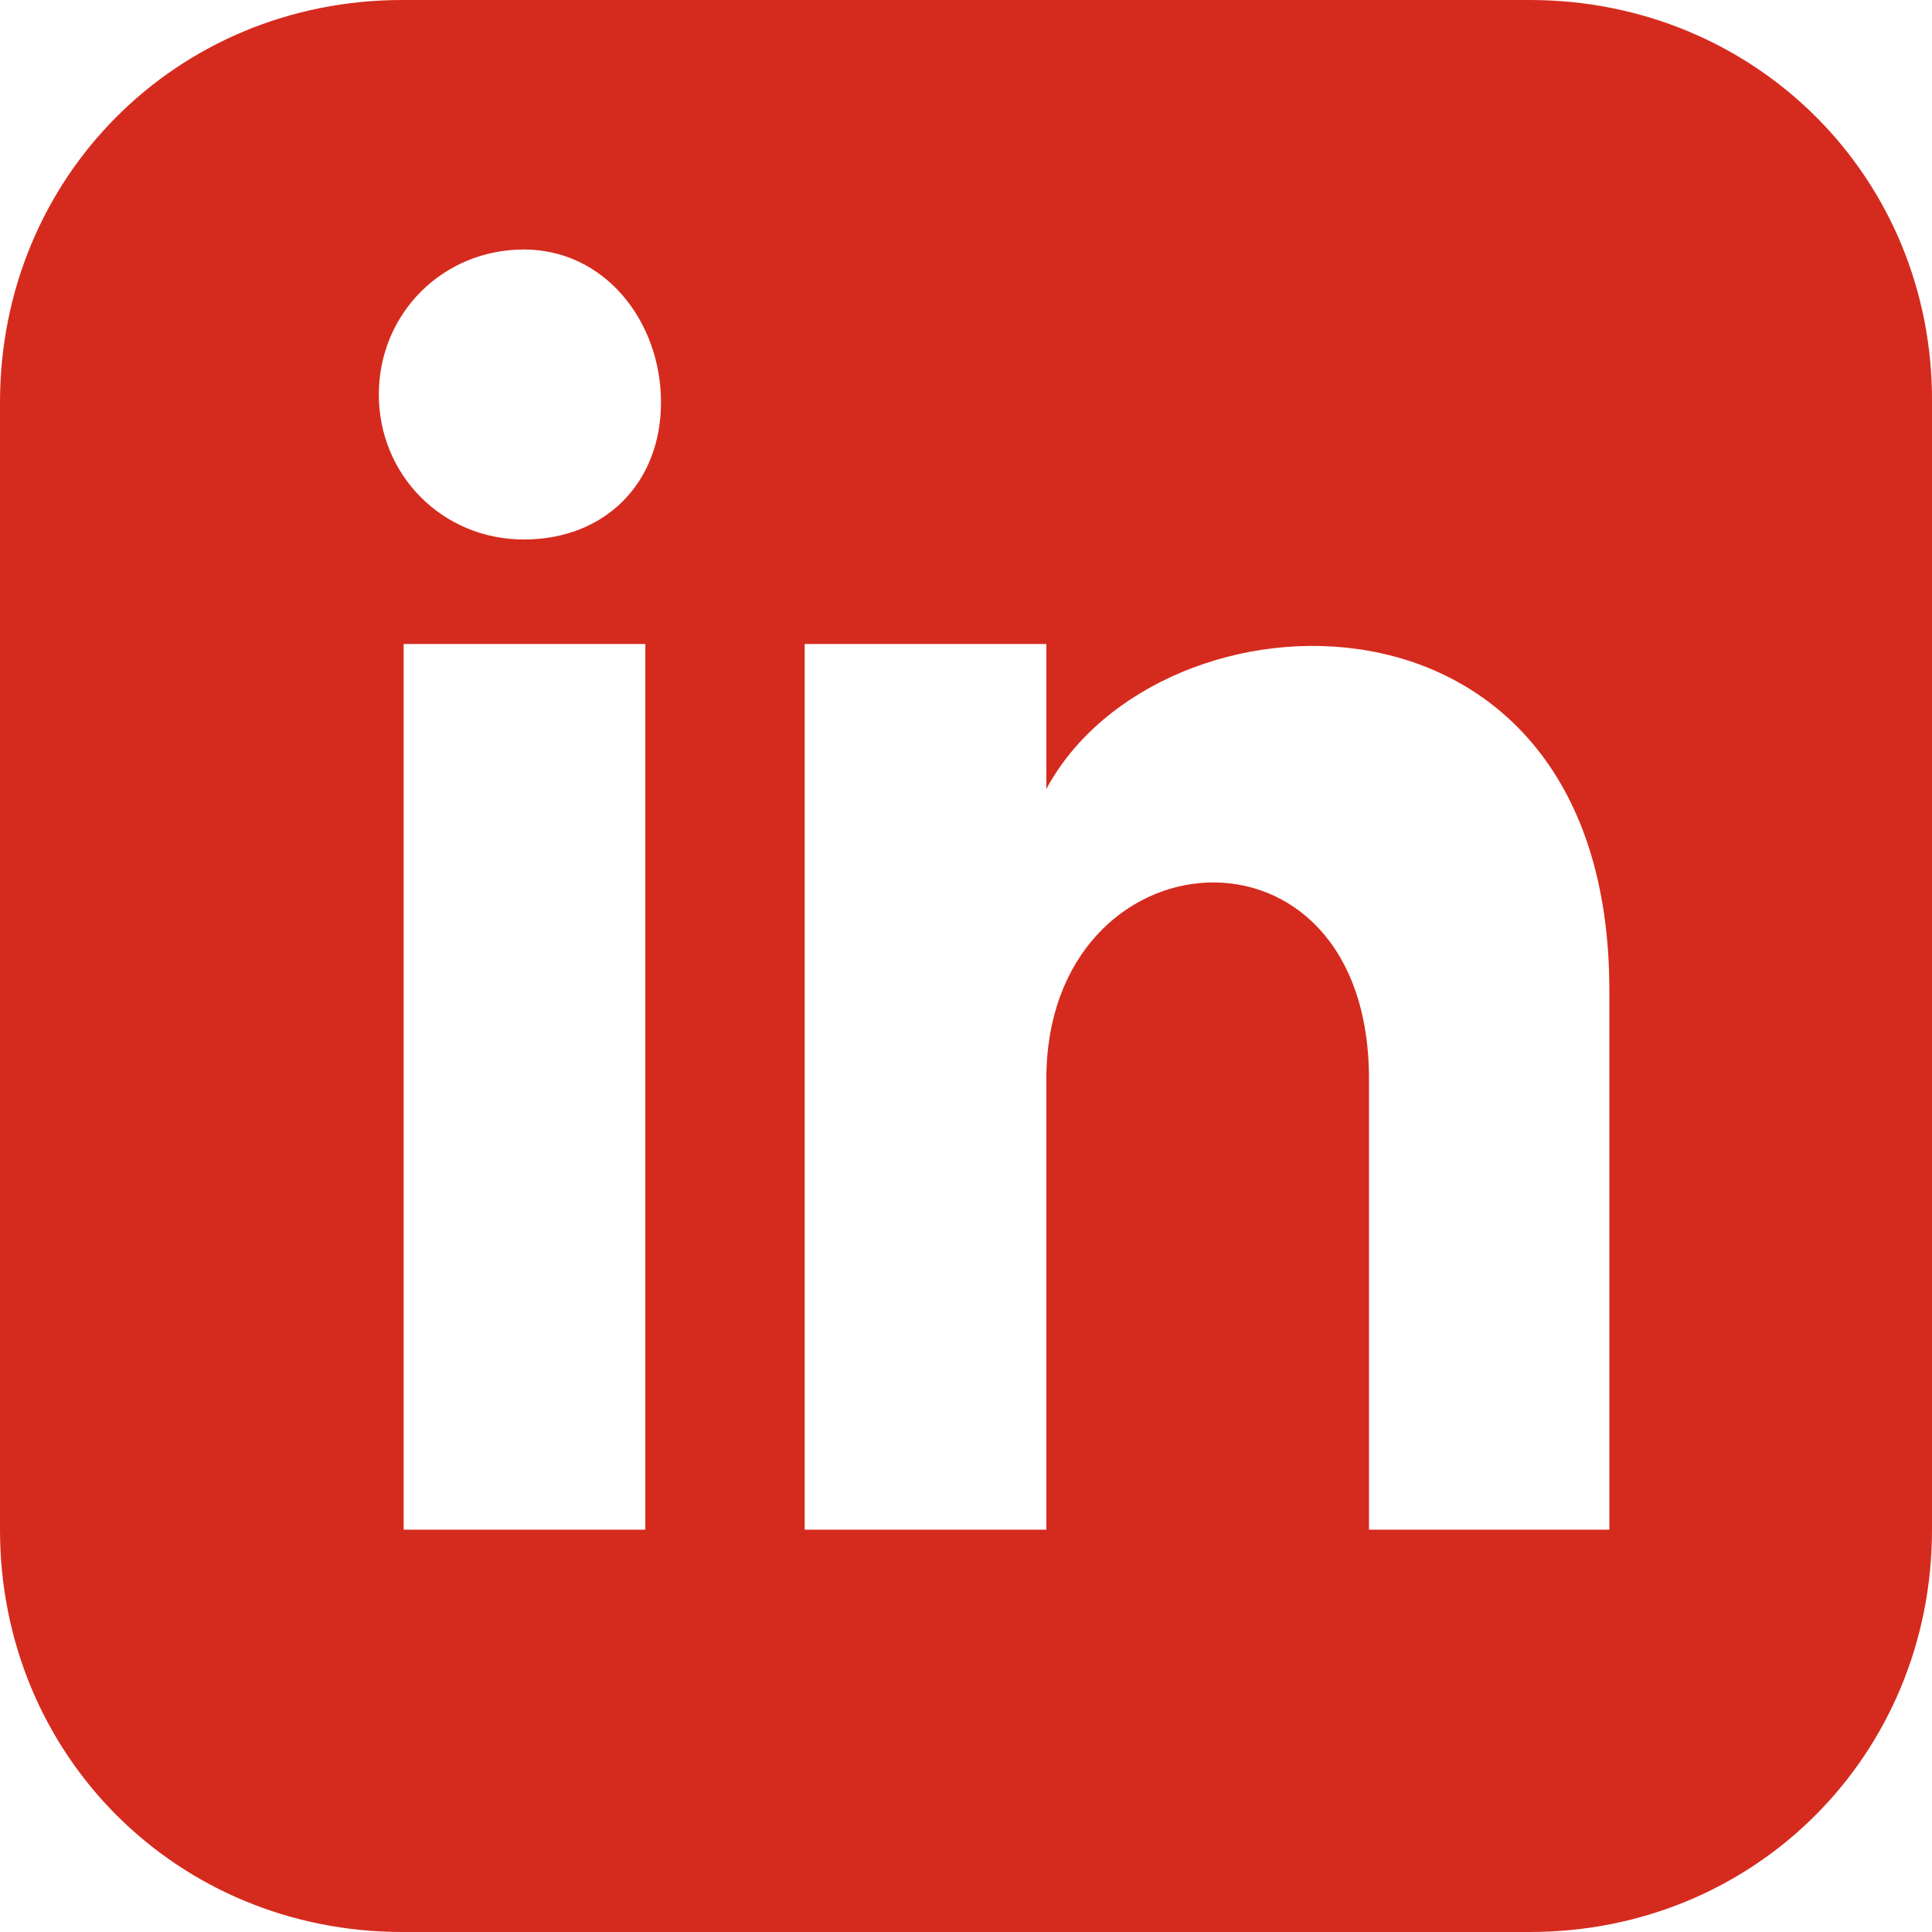
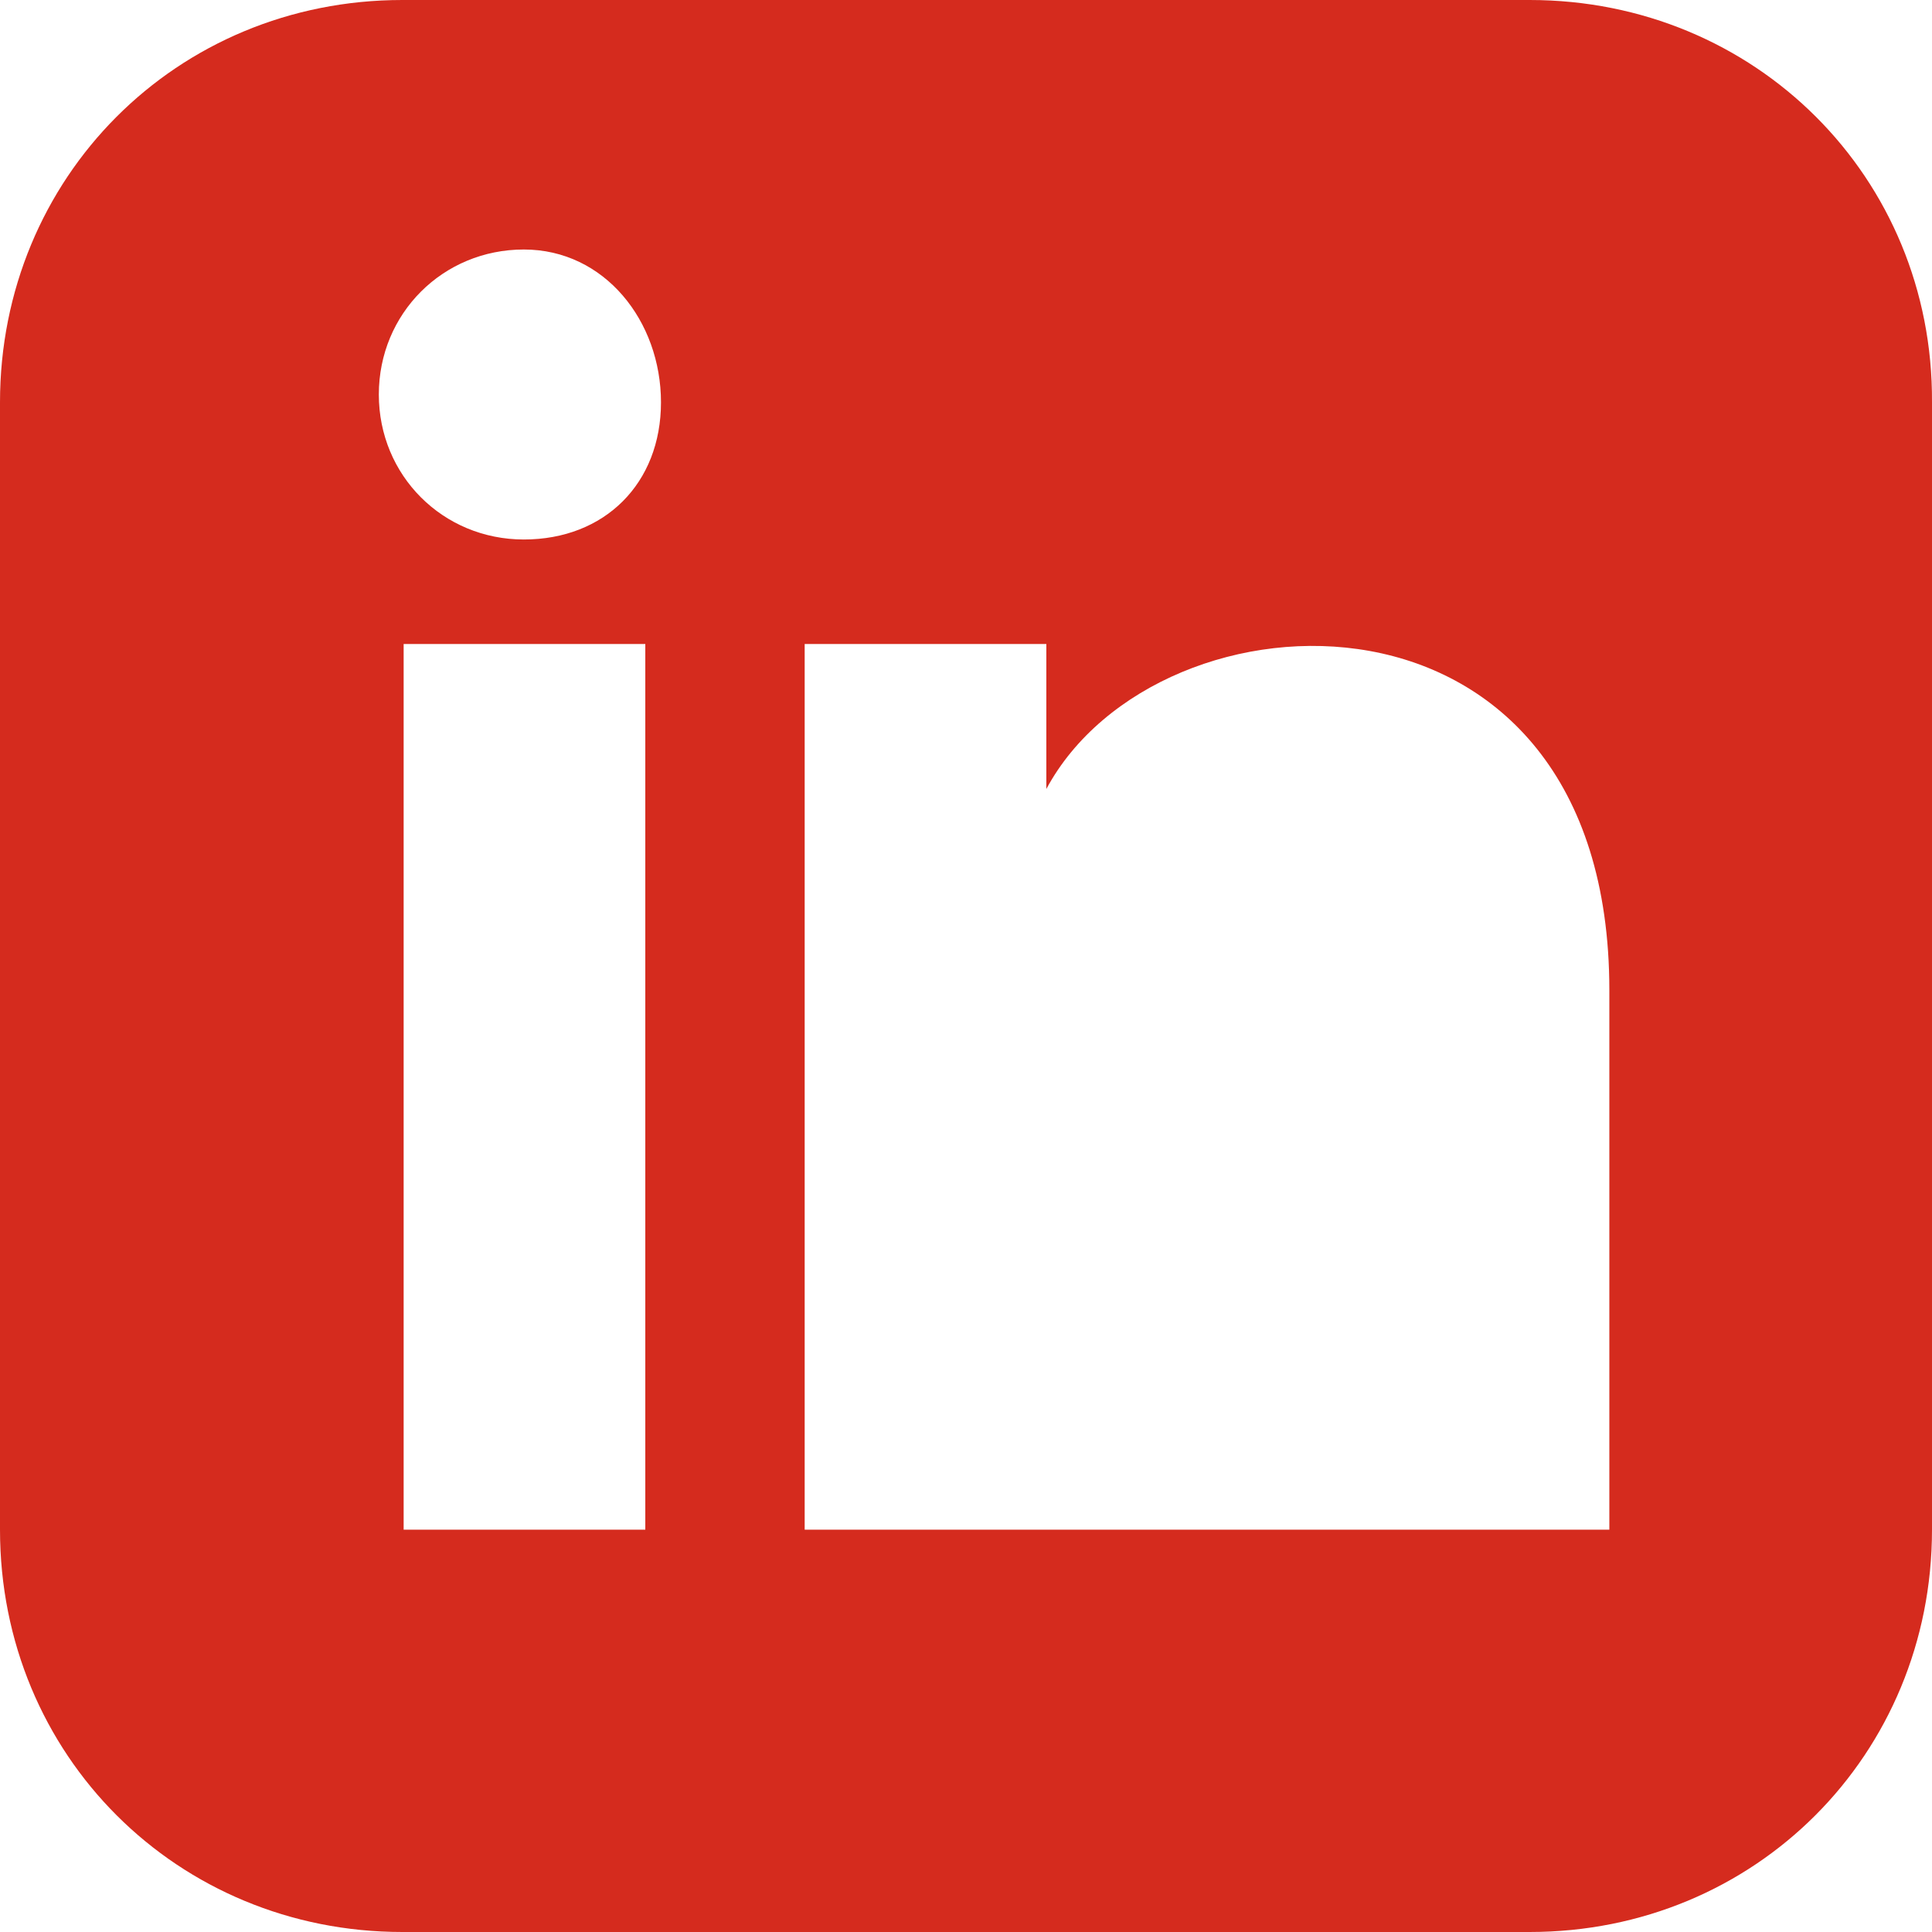
<svg xmlns="http://www.w3.org/2000/svg" version="1.1" id="Layer_1" x="0px" y="0px" viewBox="0 0 147.9 147.9" style="enable-background:new 0 0 147.9 147.9;" xml:space="preserve">
  <style type="text/css">
	.st0{fill:#D52B1E;}
</style>
-   <path class="st0" d="M117.1,0H30.8C13.5,0,0,13.6,0,30.8v86.3c0,17.3,13.6,30.8,30.8,30.8h86.3c17.3,0,30.8-13.6,30.8-30.8V30.8  C148,13.6,134.4,0,117.1,0z M49.4,117.1H30.9V49.3h18.5V117.1z M40.1,41.3c-6.2,0-11.1-4.9-11.1-11.1s4.9-11.1,11.1-11.1  s10.5,5.5,10.5,11.7C50.6,37,46.3,41.3,40.1,41.3z M123.3,117.1h-18.5V82.6c0-21-24.7-19.1-24.7,0v34.5H61.6V49.3h18.5v11.1  c8.6-16,43.1-17.3,43.1,15.4v41.3H123.3z" />
+   <path class="st0" d="M117.1,0H30.8C13.5,0,0,13.6,0,30.8v86.3c0,17.3,13.6,30.8,30.8,30.8h86.3c17.3,0,30.8-13.6,30.8-30.8V30.8  C148,13.6,134.4,0,117.1,0z M49.4,117.1H30.9V49.3h18.5V117.1z M40.1,41.3c-6.2,0-11.1-4.9-11.1-11.1s4.9-11.1,11.1-11.1  s10.5,5.5,10.5,11.7C50.6,37,46.3,41.3,40.1,41.3z M123.3,117.1h-18.5V82.6v34.5H61.6V49.3h18.5v11.1  c8.6-16,43.1-17.3,43.1,15.4v41.3H123.3z" />
</svg>